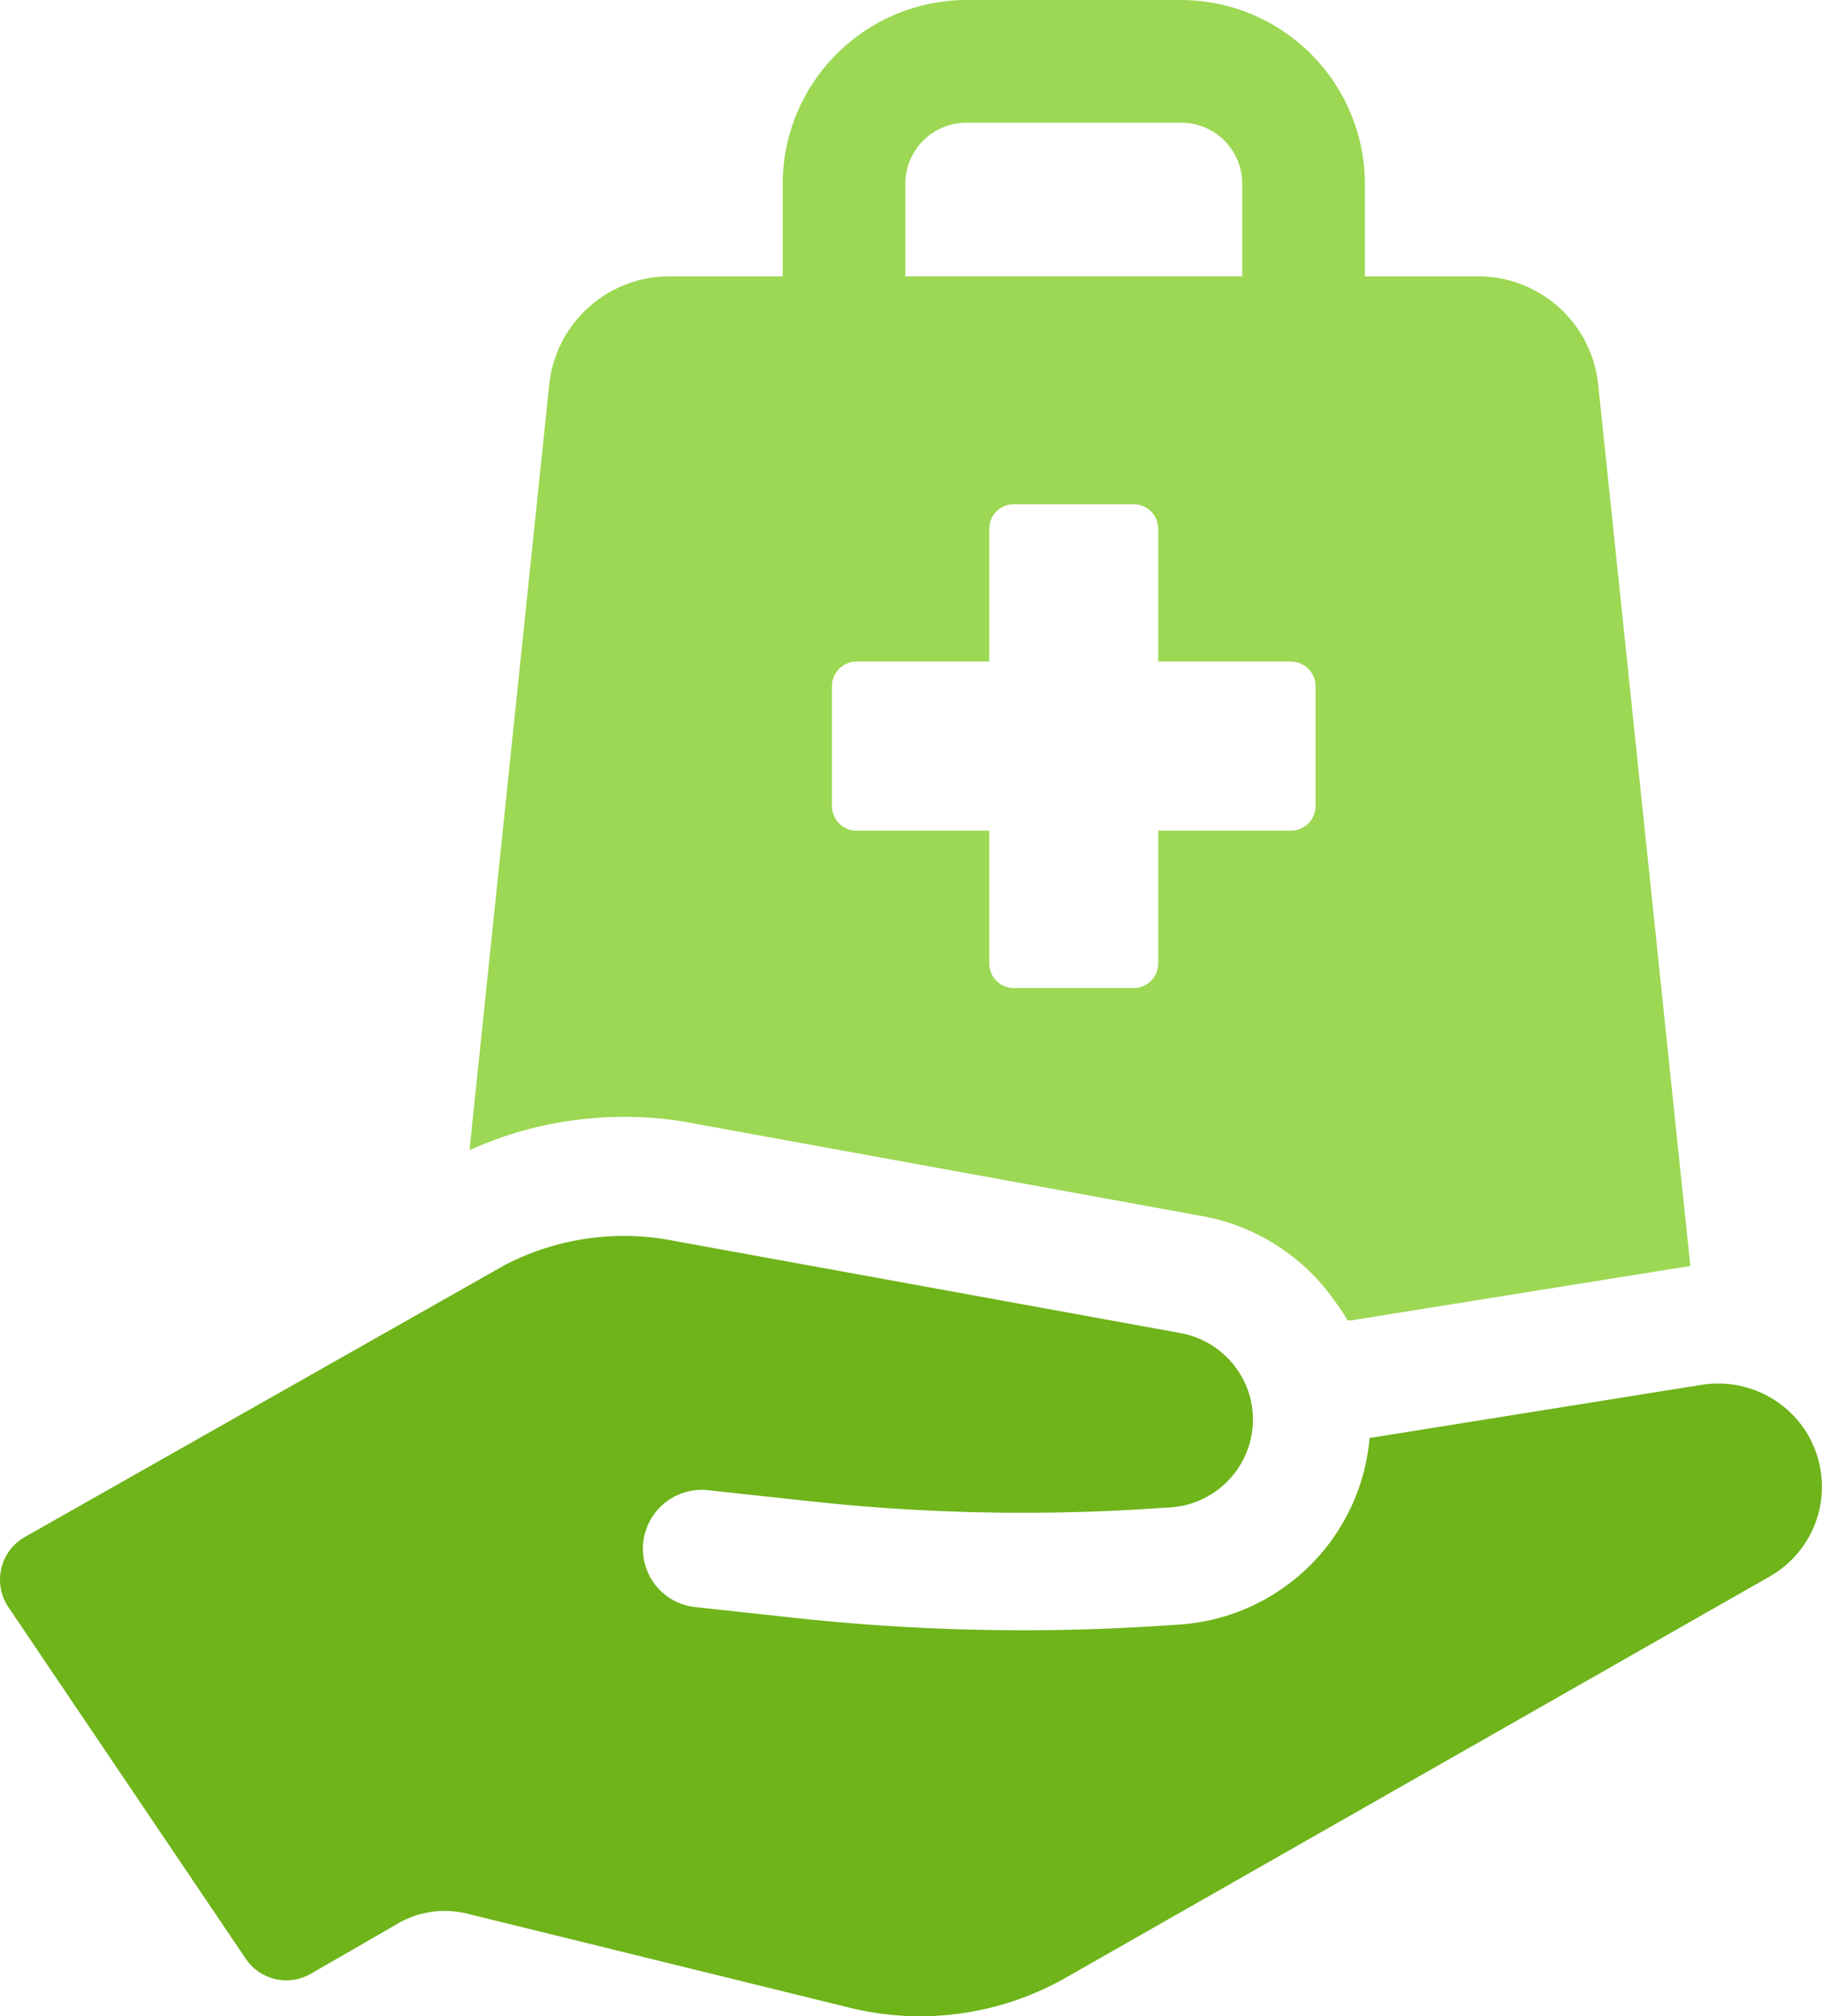
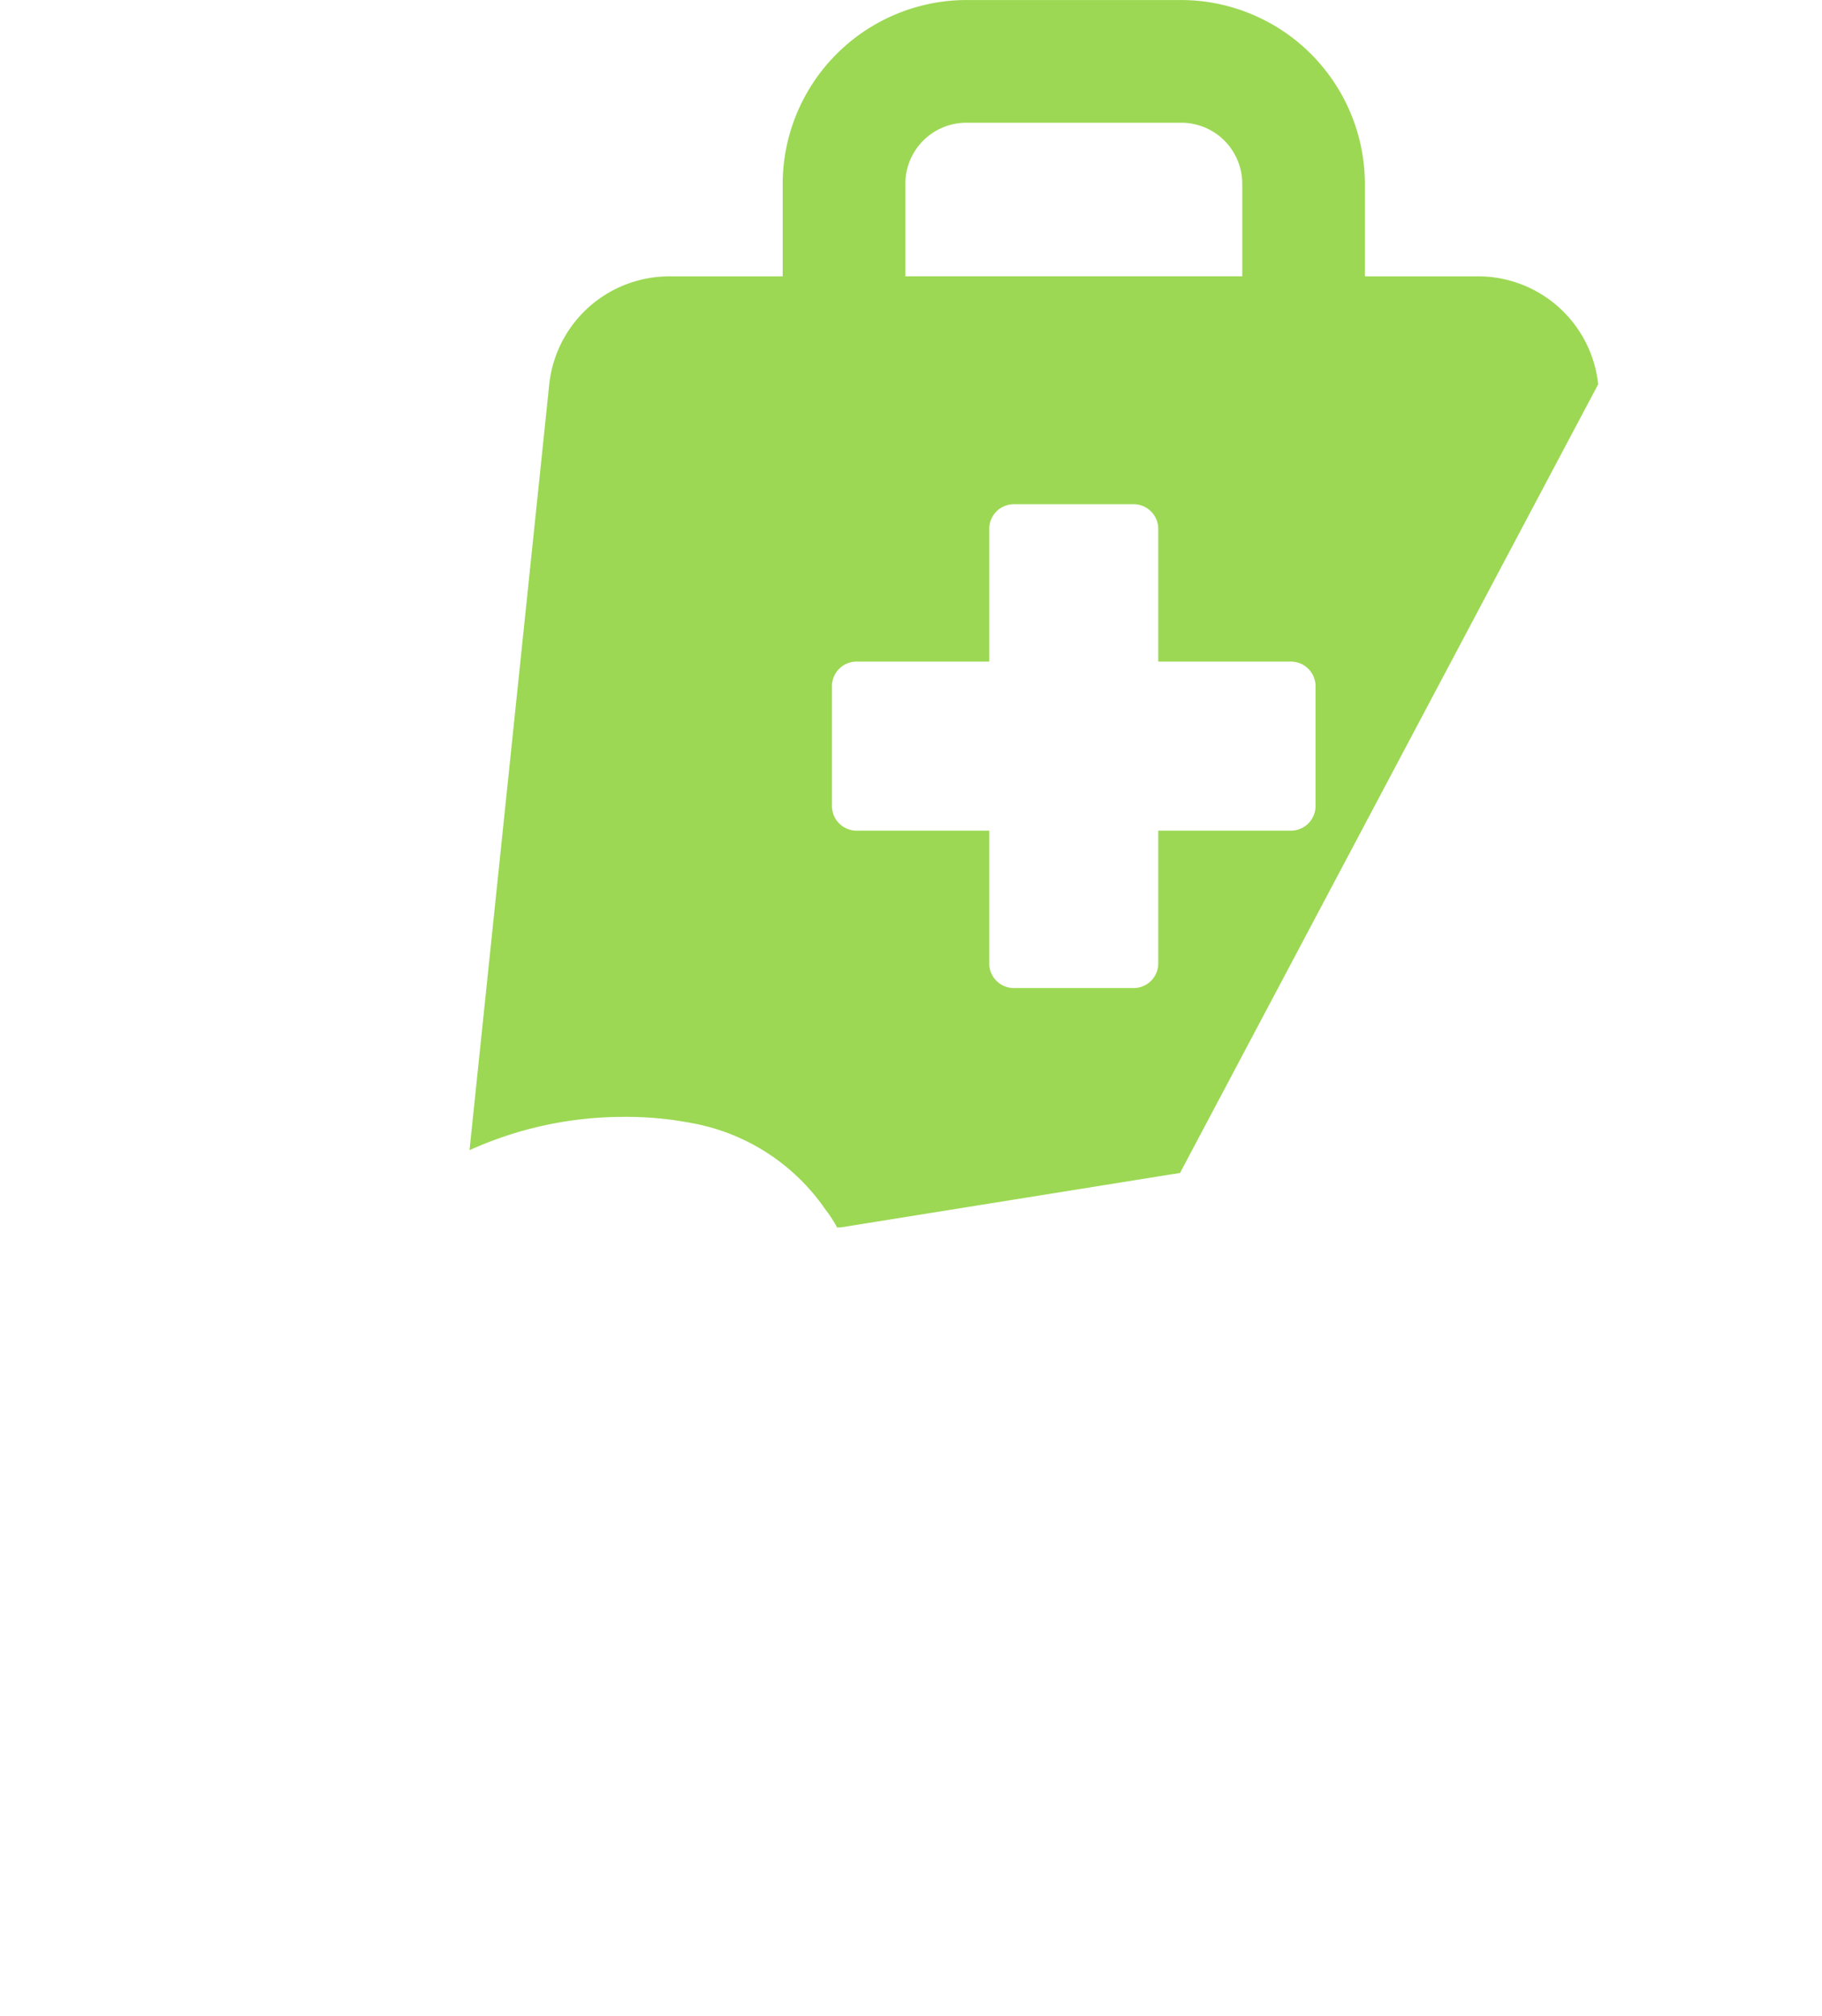
<svg xmlns="http://www.w3.org/2000/svg" width="68.147" height="75.384" viewBox="0 0 68.147 75.384">
  <defs>
    <clipPath id="a">
      <rect width="68.147" height="75.384" fill="#6eb41a" />
    </clipPath>
  </defs>
  <g clip-path="url(#a)">
-     <path d="M67.441,167.2a3.9,3.9,0,0,0-3.761-1.593L51.228,167.6a8.662,8.662,0,0,1-.137.916,7.656,7.656,0,0,1-7.034,6.063l-.5.033a79.35,79.35,0,0,1-13.865-.29l-3.679-.4a2.183,2.183,0,0,1-1.478-.8,2.2,2.2,0,0,1,1.951-3.569l3.875.418a73.494,73.494,0,0,0,12.617.274l.8-.051a3.3,3.3,0,0,0,3.023-2.653,3.26,3.26,0,0,0-.512-2.479,3.312,3.312,0,0,0-2.131-1.383L25.049,160.2a9.661,9.661,0,0,0-6.169.934L.932,171.3a1.835,1.835,0,0,0-.618,2.624L9.19,187.067a1.834,1.834,0,0,0,2.438.563l3.263-1.883a3.491,3.491,0,0,1,2.577-.365L31.781,188.9a11.015,11.015,0,0,0,8.088-1.126l26.329-15a3.857,3.857,0,0,0,1.243-5.571" transform="translate(0 -113.839)" fill="#6eb41a" />
-     <path d="M103.038,14.366a4.514,4.514,0,0,0-4.493-4.035H94.313V6.887A6.887,6.887,0,0,0,87.425,0h-8a6.887,6.887,0,0,0-6.888,6.888v3.444H68.3a4.515,4.515,0,0,0-4.494,4.035L60.824,43A13.948,13.948,0,0,1,66.6,41.755a12.923,12.923,0,0,1,2.526.23l19.089,3.477a7.734,7.734,0,0,1,5.019,3.247,4.517,4.517,0,0,1,.427.656h.131l12.464-2c.066,0,.164-.033.23-.033ZM77.126,6.887a2.282,2.282,0,0,1,2.3-2.3h8a2.282,2.282,0,0,1,2.3,2.3v3.444h-12.6ZM92.467,30.115a.922.922,0,0,1-.939.939H86.584V36a.922.922,0,0,1-.939.939H81.2A.922.922,0,0,1,80.263,36V31.054H75.319a.922.922,0,0,1-.939-.939V25.672a.922.922,0,0,1,.939-.939h4.944V19.789a.922.922,0,0,1,.939-.939h4.443a.922.922,0,0,1,.939.939v4.944h4.944a.922.922,0,0,1,.939.939Z" transform="translate(-43.263 0.001)" fill="#9cd853" />
+     <path d="M103.038,14.366a4.514,4.514,0,0,0-4.493-4.035H94.313V6.887A6.887,6.887,0,0,0,87.425,0h-8a6.887,6.887,0,0,0-6.888,6.888v3.444H68.3a4.515,4.515,0,0,0-4.494,4.035L60.824,43A13.948,13.948,0,0,1,66.6,41.755a12.923,12.923,0,0,1,2.526.23a7.734,7.734,0,0,1,5.019,3.247,4.517,4.517,0,0,1,.427.656h.131l12.464-2c.066,0,.164-.033.23-.033ZM77.126,6.887a2.282,2.282,0,0,1,2.3-2.3h8a2.282,2.282,0,0,1,2.3,2.3v3.444h-12.6ZM92.467,30.115a.922.922,0,0,1-.939.939H86.584V36a.922.922,0,0,1-.939.939H81.2A.922.922,0,0,1,80.263,36V31.054H75.319a.922.922,0,0,1-.939-.939V25.672a.922.922,0,0,1,.939-.939h4.944V19.789a.922.922,0,0,1,.939-.939h4.443a.922.922,0,0,1,.939.939v4.944h4.944a.922.922,0,0,1,.939.939Z" transform="translate(-43.263 0.001)" fill="#9cd853" />
  </g>
</svg>